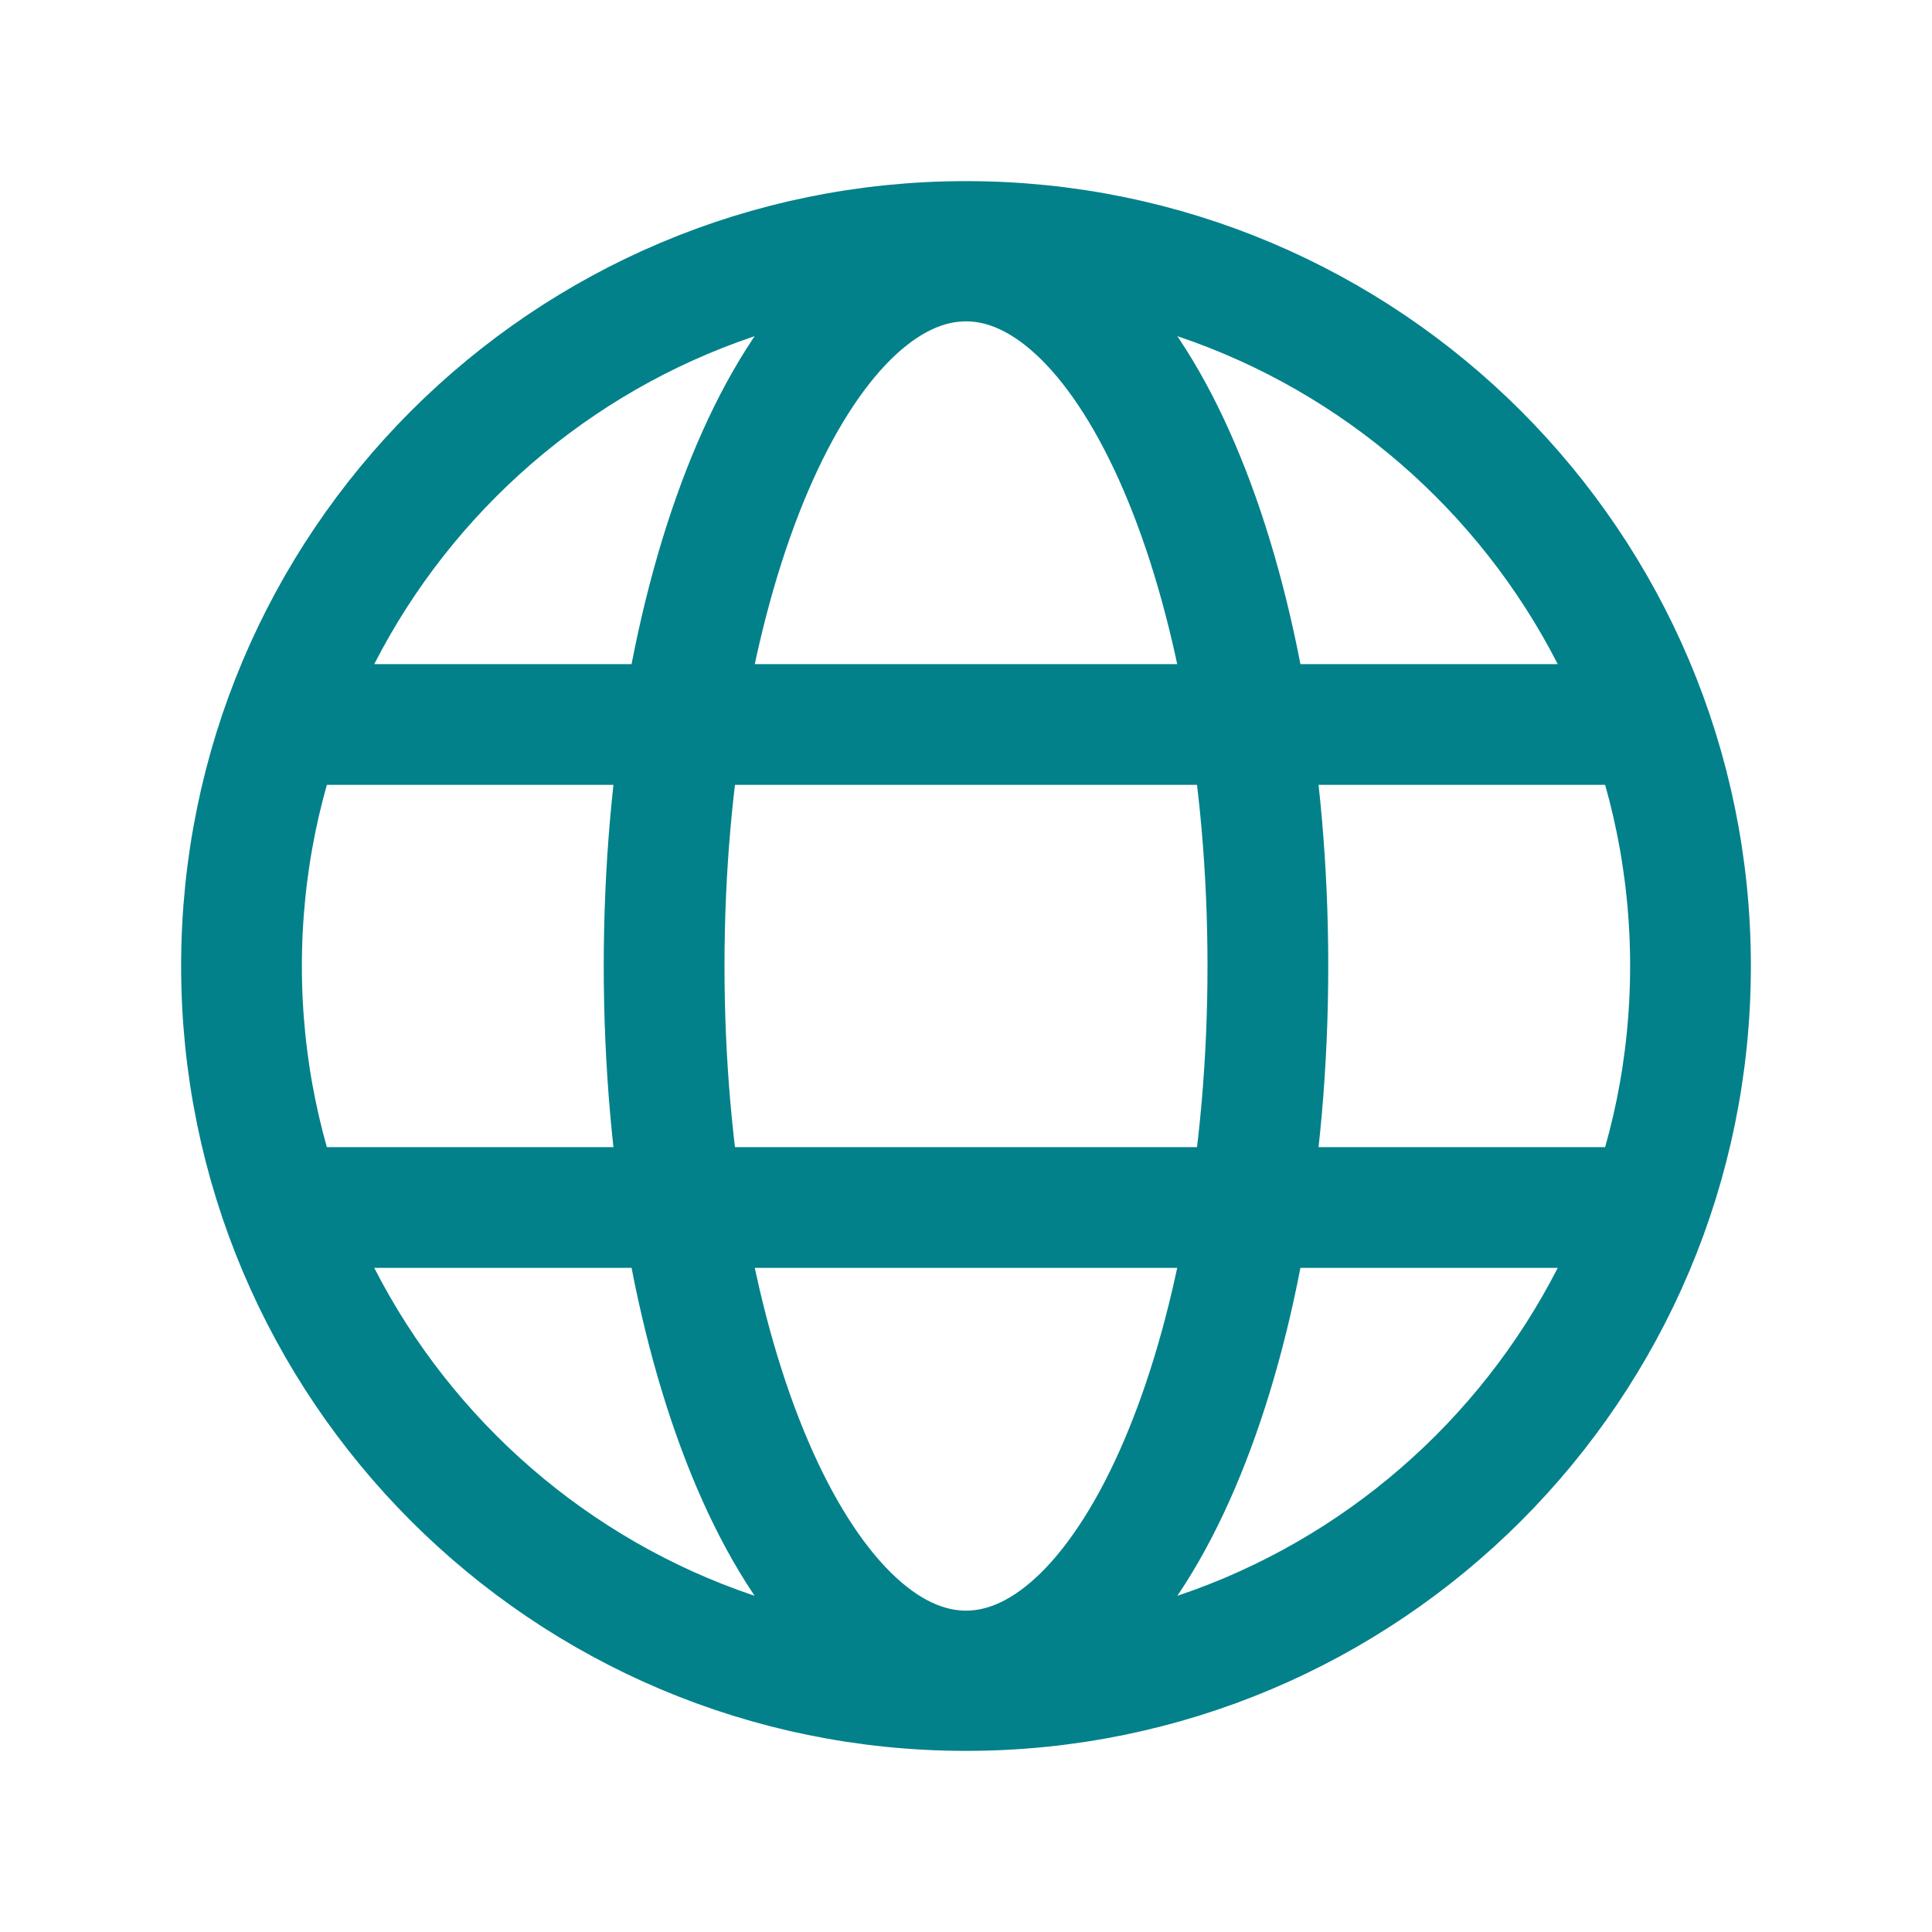
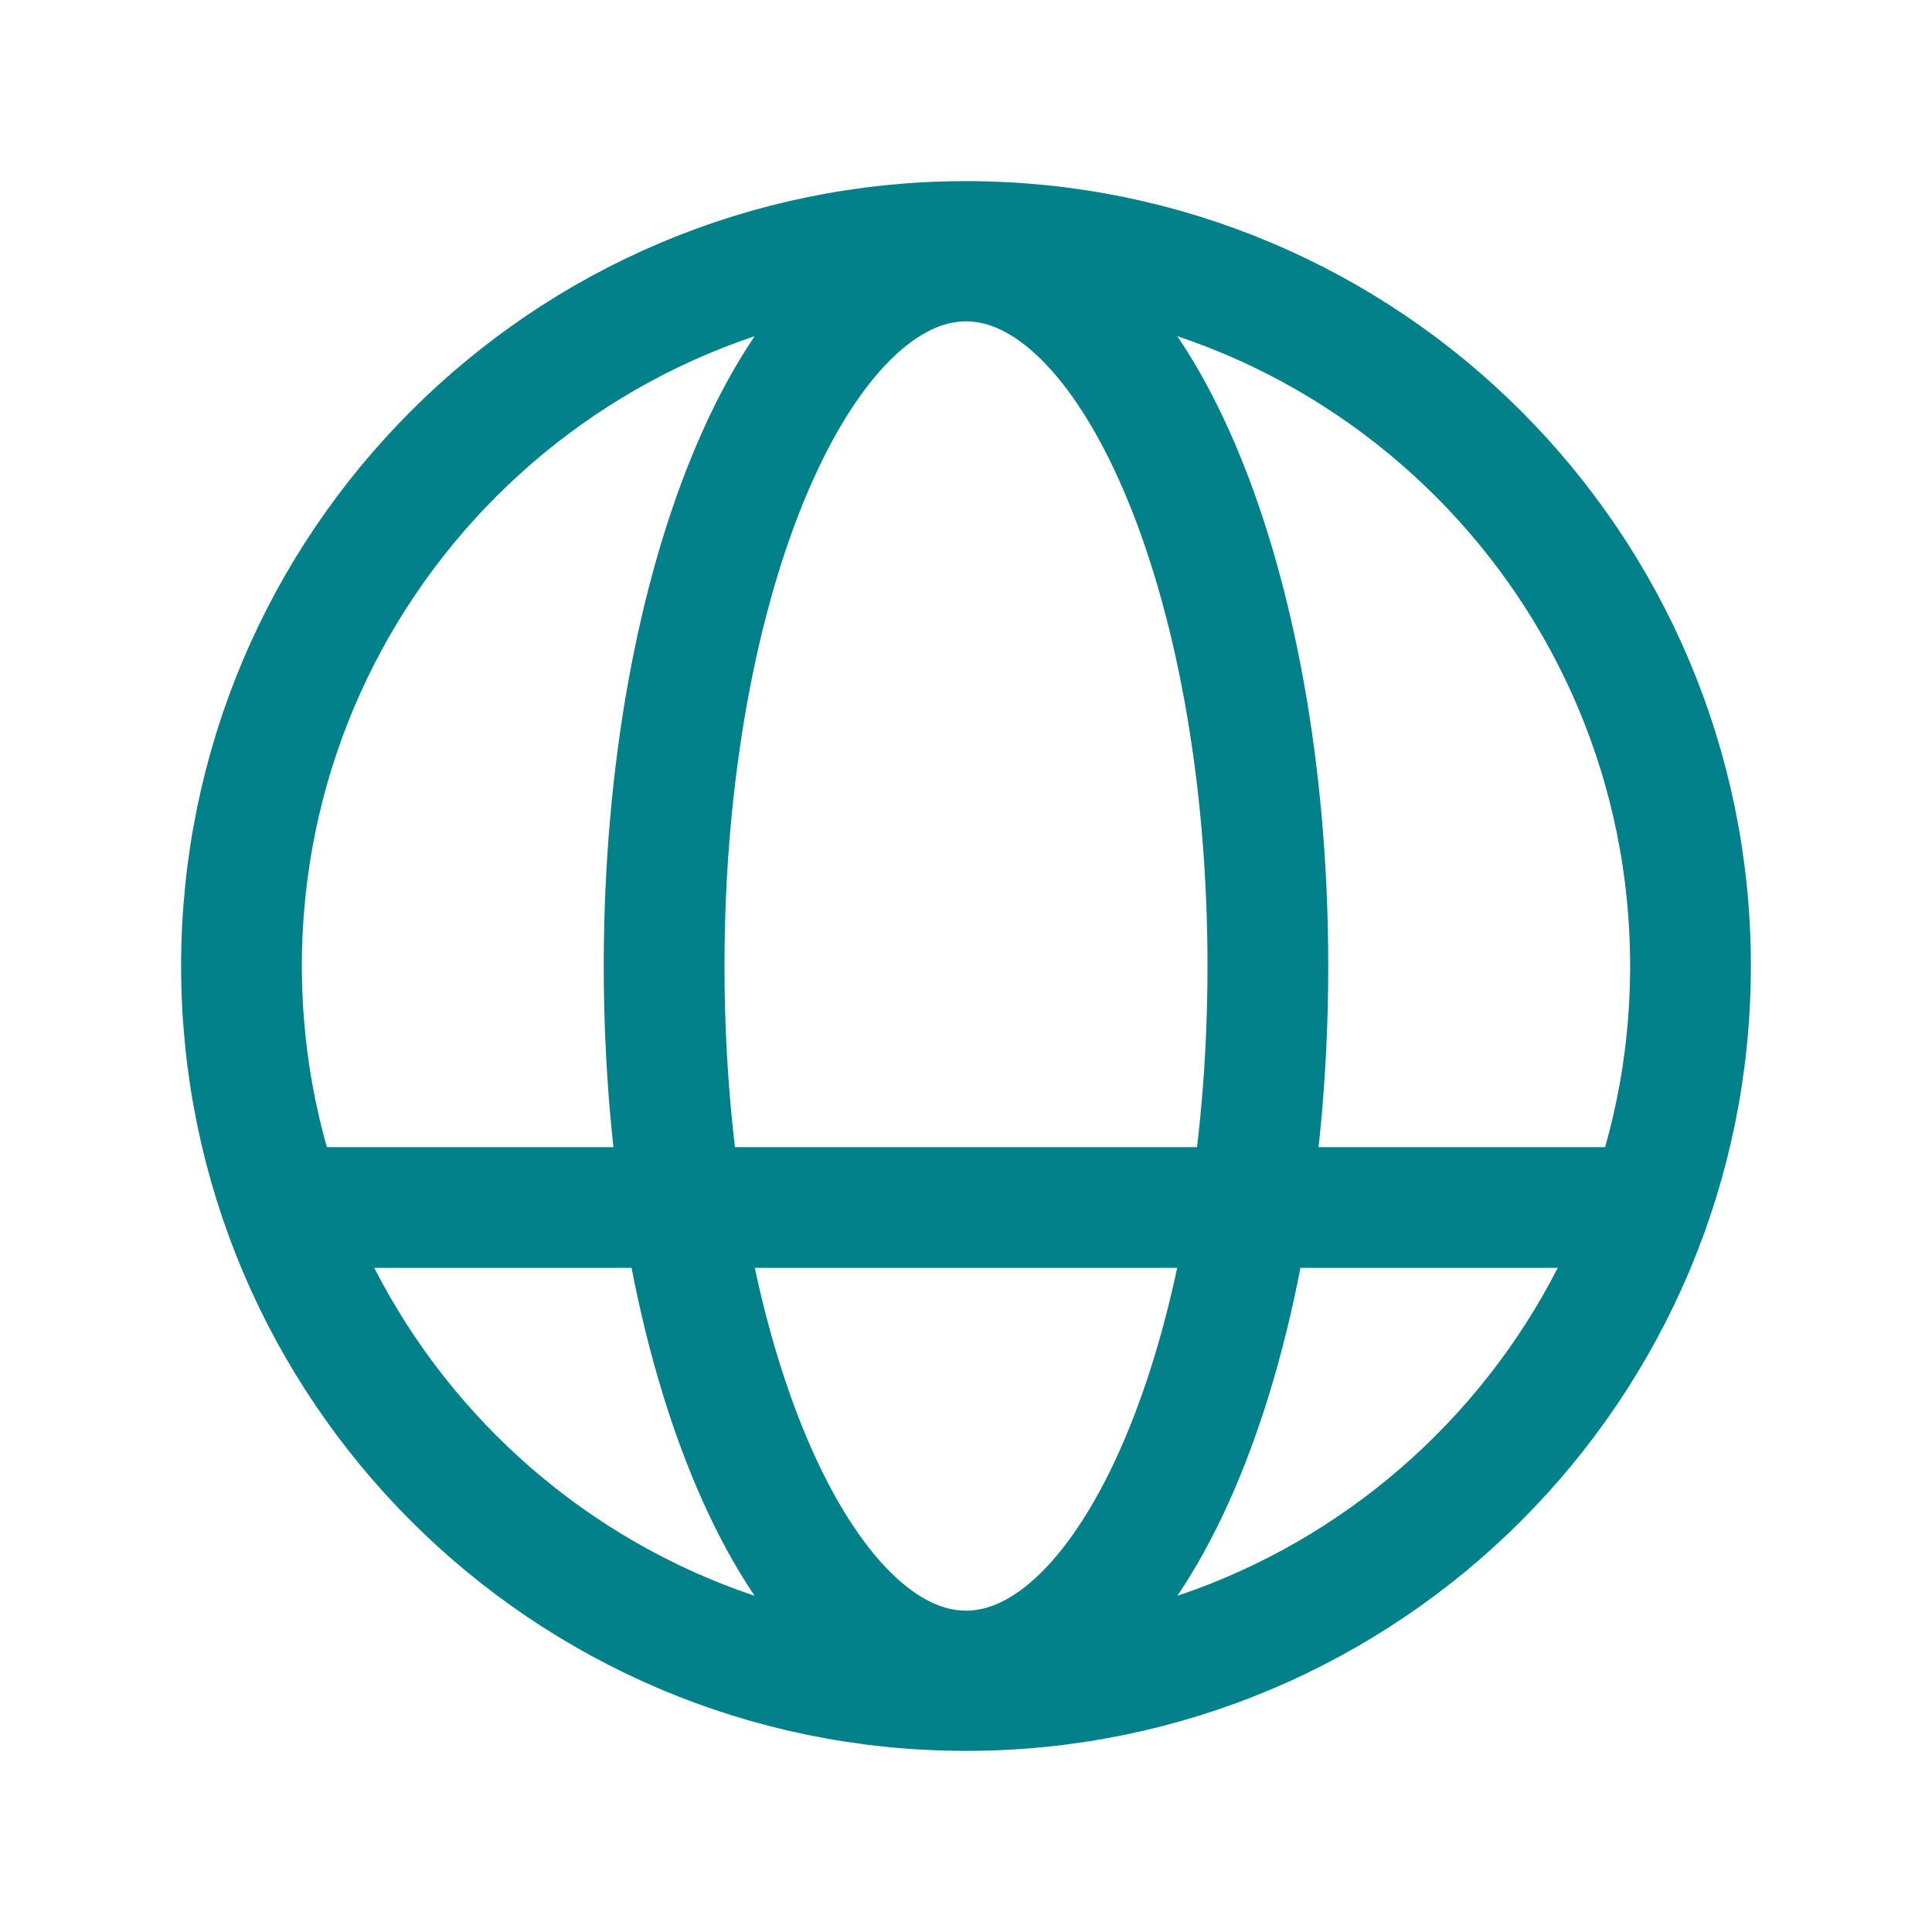
<svg xmlns="http://www.w3.org/2000/svg" width="24" height="24" viewBox="0 0 24 24" fill="none">
-   <path d="M3.513 15H20.488M3.513 9H20.487M21 12C21 16.971 16.971 21 12 21C7.029 21 3 16.971 3 12C3 7.029 7.029 3 12 3C16.971 3 21 7.029 21 12ZM15.75 12C15.75 16.837 14.071 20.758 12 20.758C9.929 20.758 8.25 16.837 8.25 12C8.25 7.163 9.929 3.242 12 3.242C14.071 3.242 15.75 7.163 15.75 12Z" stroke="#02818A" stroke-width="1.5" stroke-miterlimit="10" stroke-linecap="round" />
+   <path d="M3.513 15H20.488M3.513 9M21 12C21 16.971 16.971 21 12 21C7.029 21 3 16.971 3 12C3 7.029 7.029 3 12 3C16.971 3 21 7.029 21 12ZM15.75 12C15.75 16.837 14.071 20.758 12 20.758C9.929 20.758 8.25 16.837 8.25 12C8.25 7.163 9.929 3.242 12 3.242C14.071 3.242 15.75 7.163 15.75 12Z" stroke="#02818A" stroke-width="1.5" stroke-miterlimit="10" stroke-linecap="round" />
</svg>